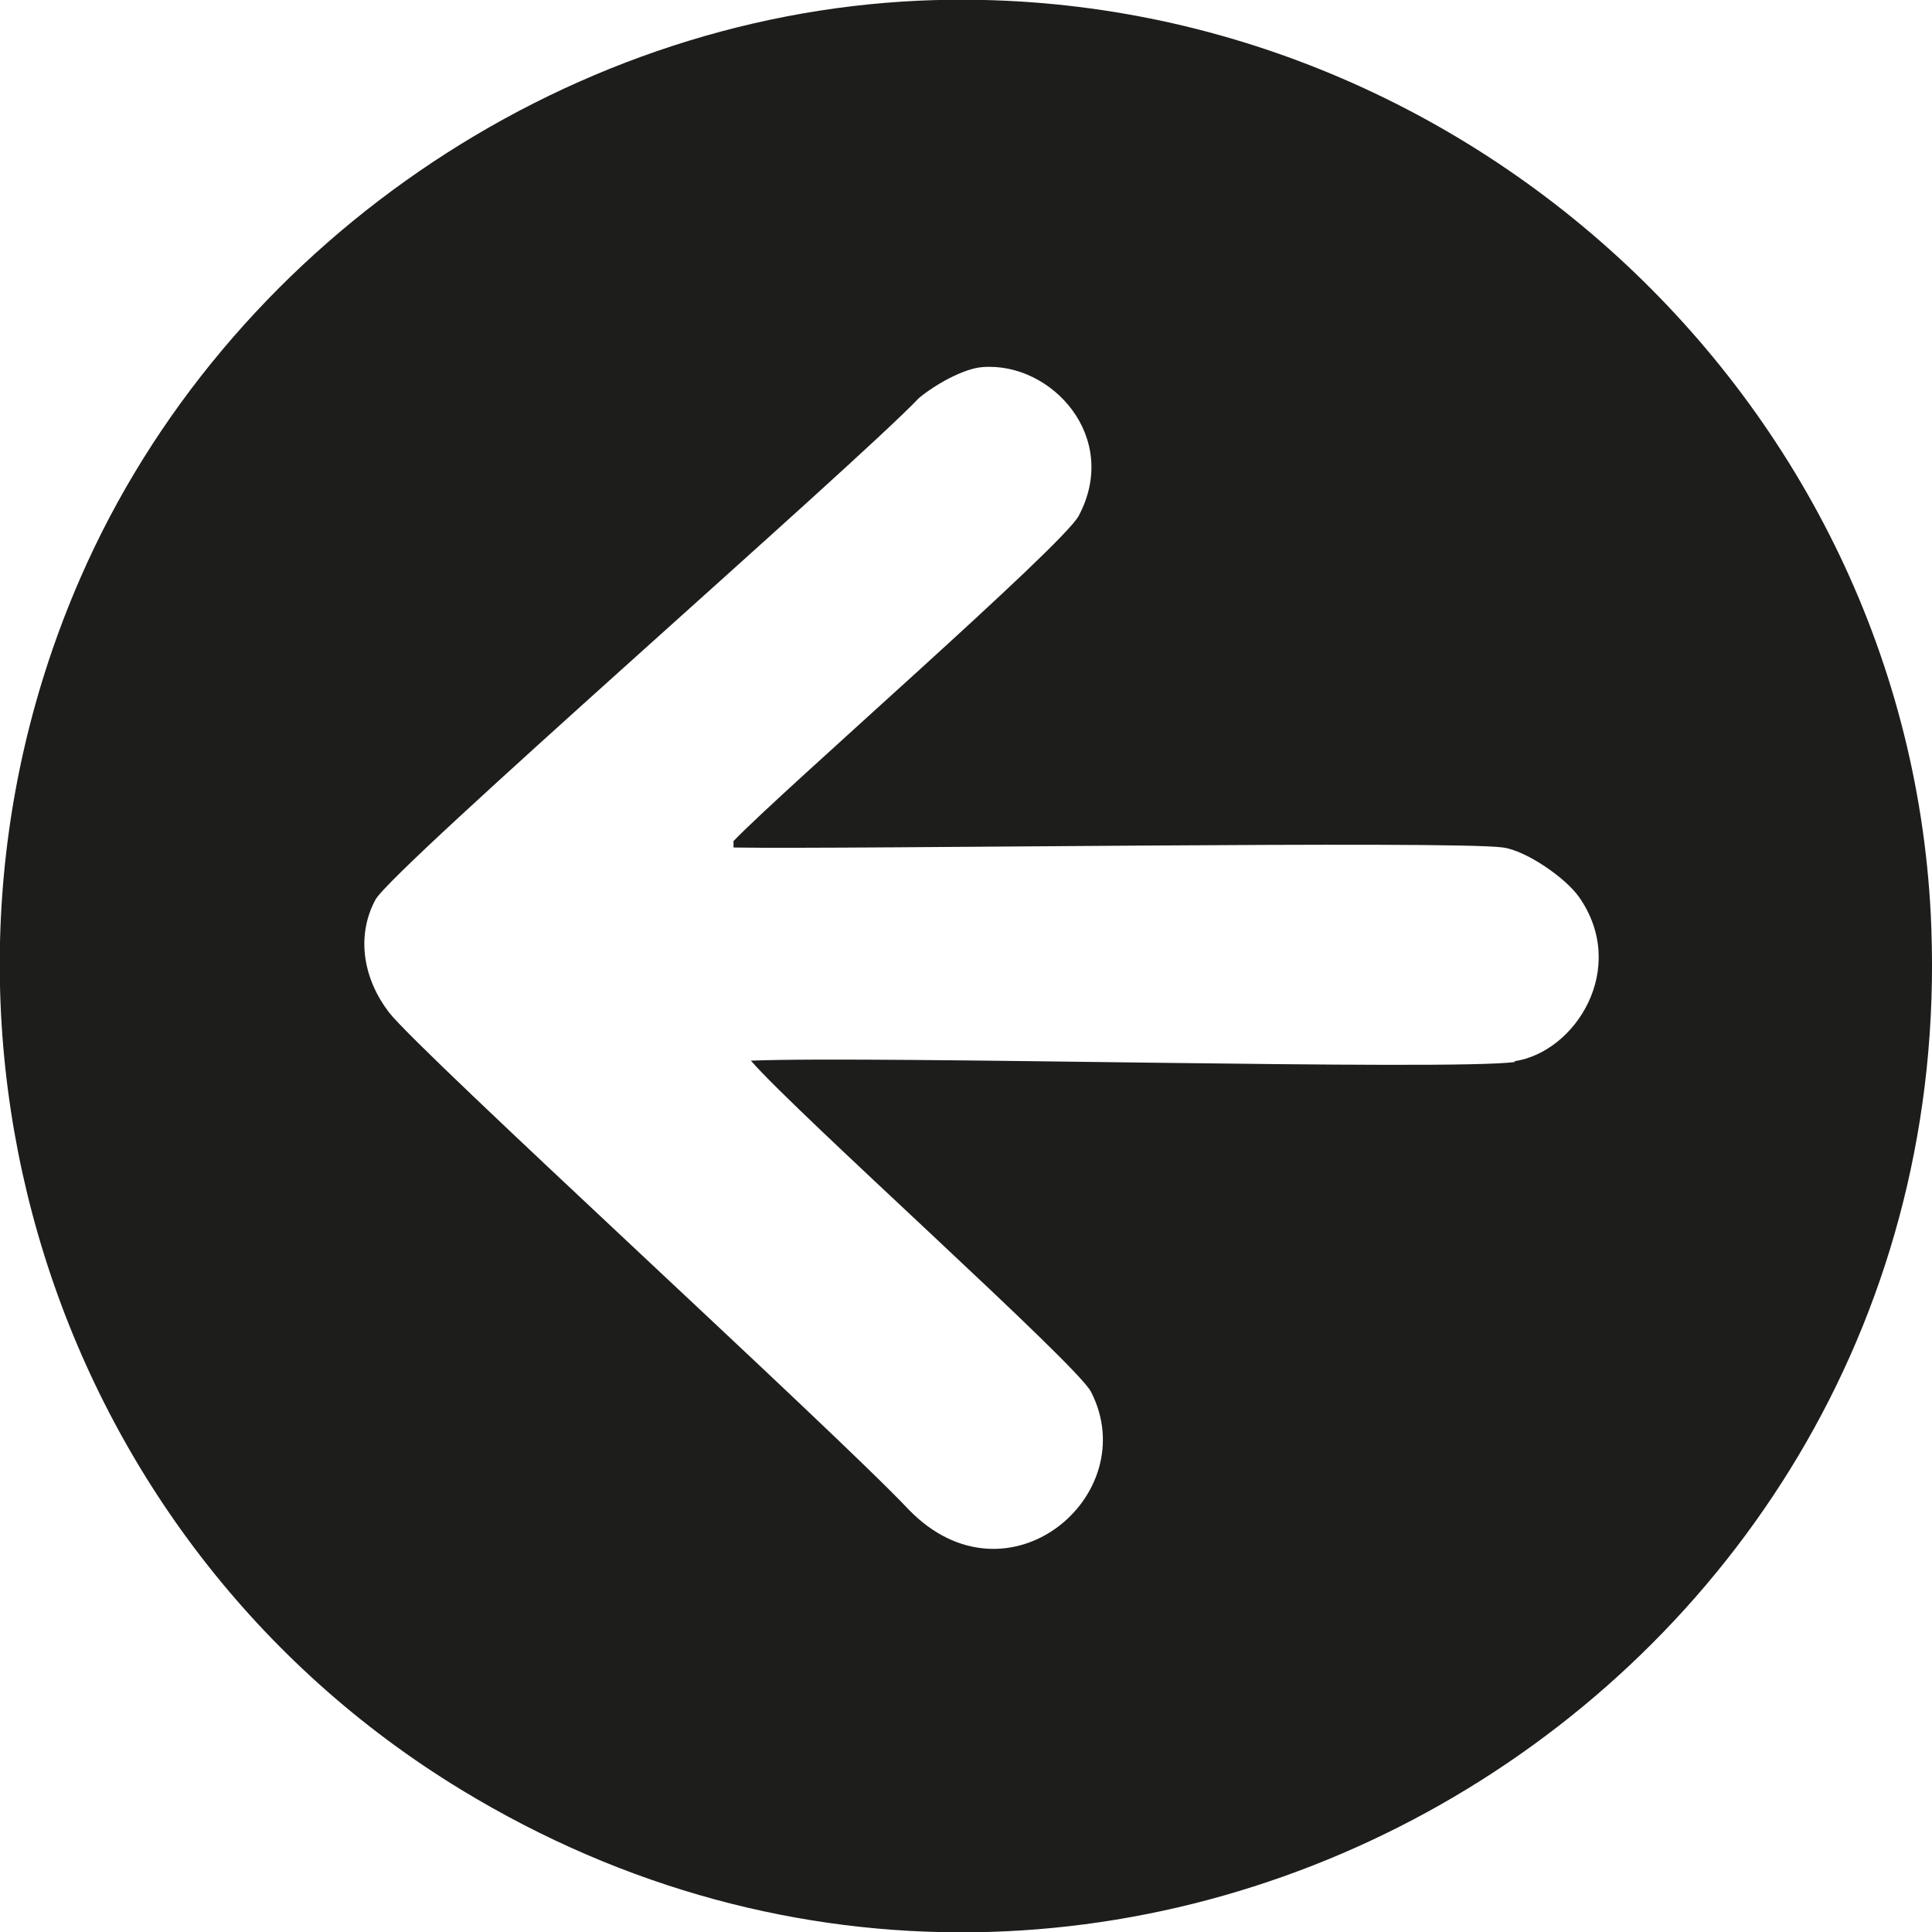
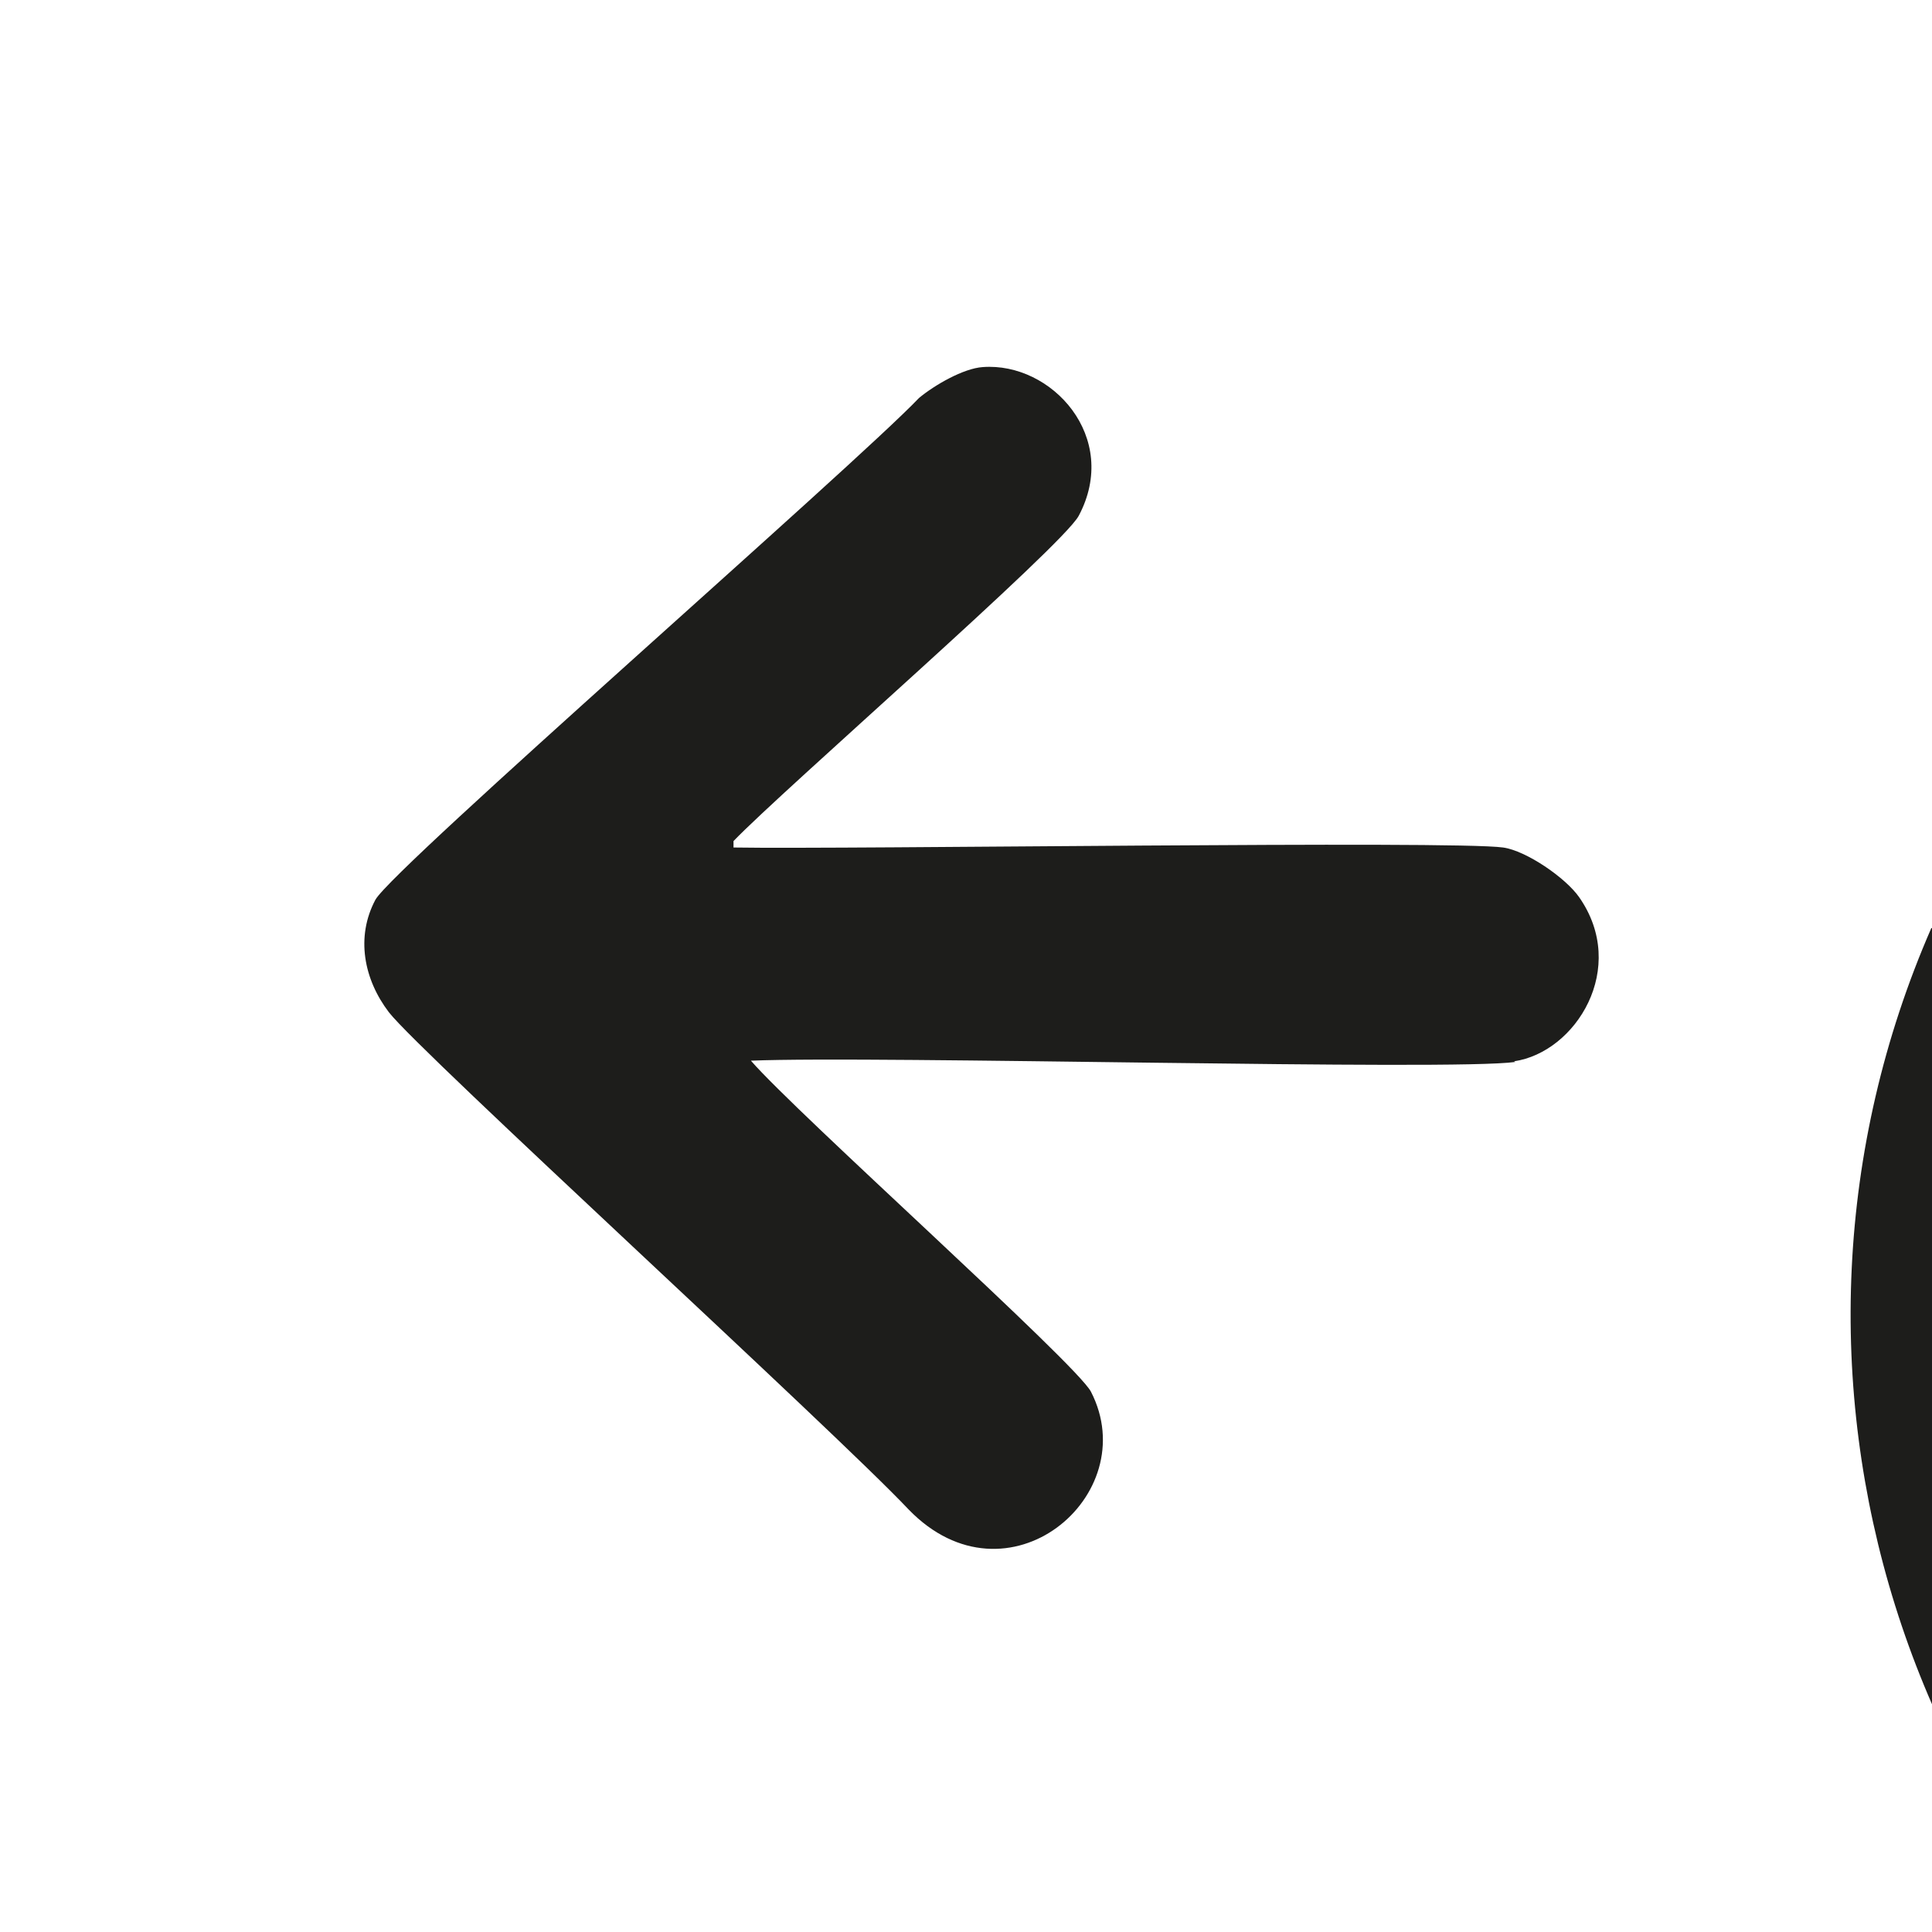
<svg xmlns="http://www.w3.org/2000/svg" id="Livello_1" viewBox="0 0 30 30">
  <defs>
    <style>.cls-1{fill:#1d1d1b;stroke-width:0px;}</style>
  </defs>
-   <path class="cls-1" d="M29.99,14.41C29.69,6.15,22.51-.35,14.28.01,8.69.26,3.49,3.84,1.25,8.97c-2.99,6.85-.48,14.93,5.91,18.82,10.25,6.24,23.26-1.49,22.83-13.37ZM23.53,16.49c-.99.14-9.9-.1-11.87-.02.71.82,5.05,4.7,5.28,5.14.83,1.61-1.3,3.41-2.83,1.83-1.16-1.23-7.58-7.09-8.07-7.72-.39-.51-.52-1.17-.21-1.75.28-.5,7.44-6.74,8.44-7.79.24-.2.69-.46.99-.48,1.07-.08,2.14,1.09,1.49,2.31-.26.48-4.59,4.25-5.36,5.05v.1c1.79.03,11.17-.11,11.95,0,.36.05.97.47,1.18.77.77,1.1-.05,2.41-1.01,2.55Z" />
+   <path class="cls-1" d="M29.99,14.41c-2.99,6.85-.48,14.93,5.91,18.82,10.25,6.24,23.26-1.49,22.83-13.37ZM23.53,16.49c-.99.14-9.9-.1-11.87-.02.71.82,5.05,4.7,5.28,5.14.83,1.61-1.3,3.41-2.83,1.83-1.16-1.23-7.58-7.09-8.07-7.72-.39-.51-.52-1.17-.21-1.75.28-.5,7.44-6.74,8.44-7.79.24-.2.69-.46.99-.48,1.07-.08,2.14,1.09,1.49,2.31-.26.48-4.59,4.25-5.36,5.05v.1c1.79.03,11.17-.11,11.95,0,.36.05.97.47,1.18.77.77,1.1-.05,2.41-1.01,2.55Z" />
</svg>